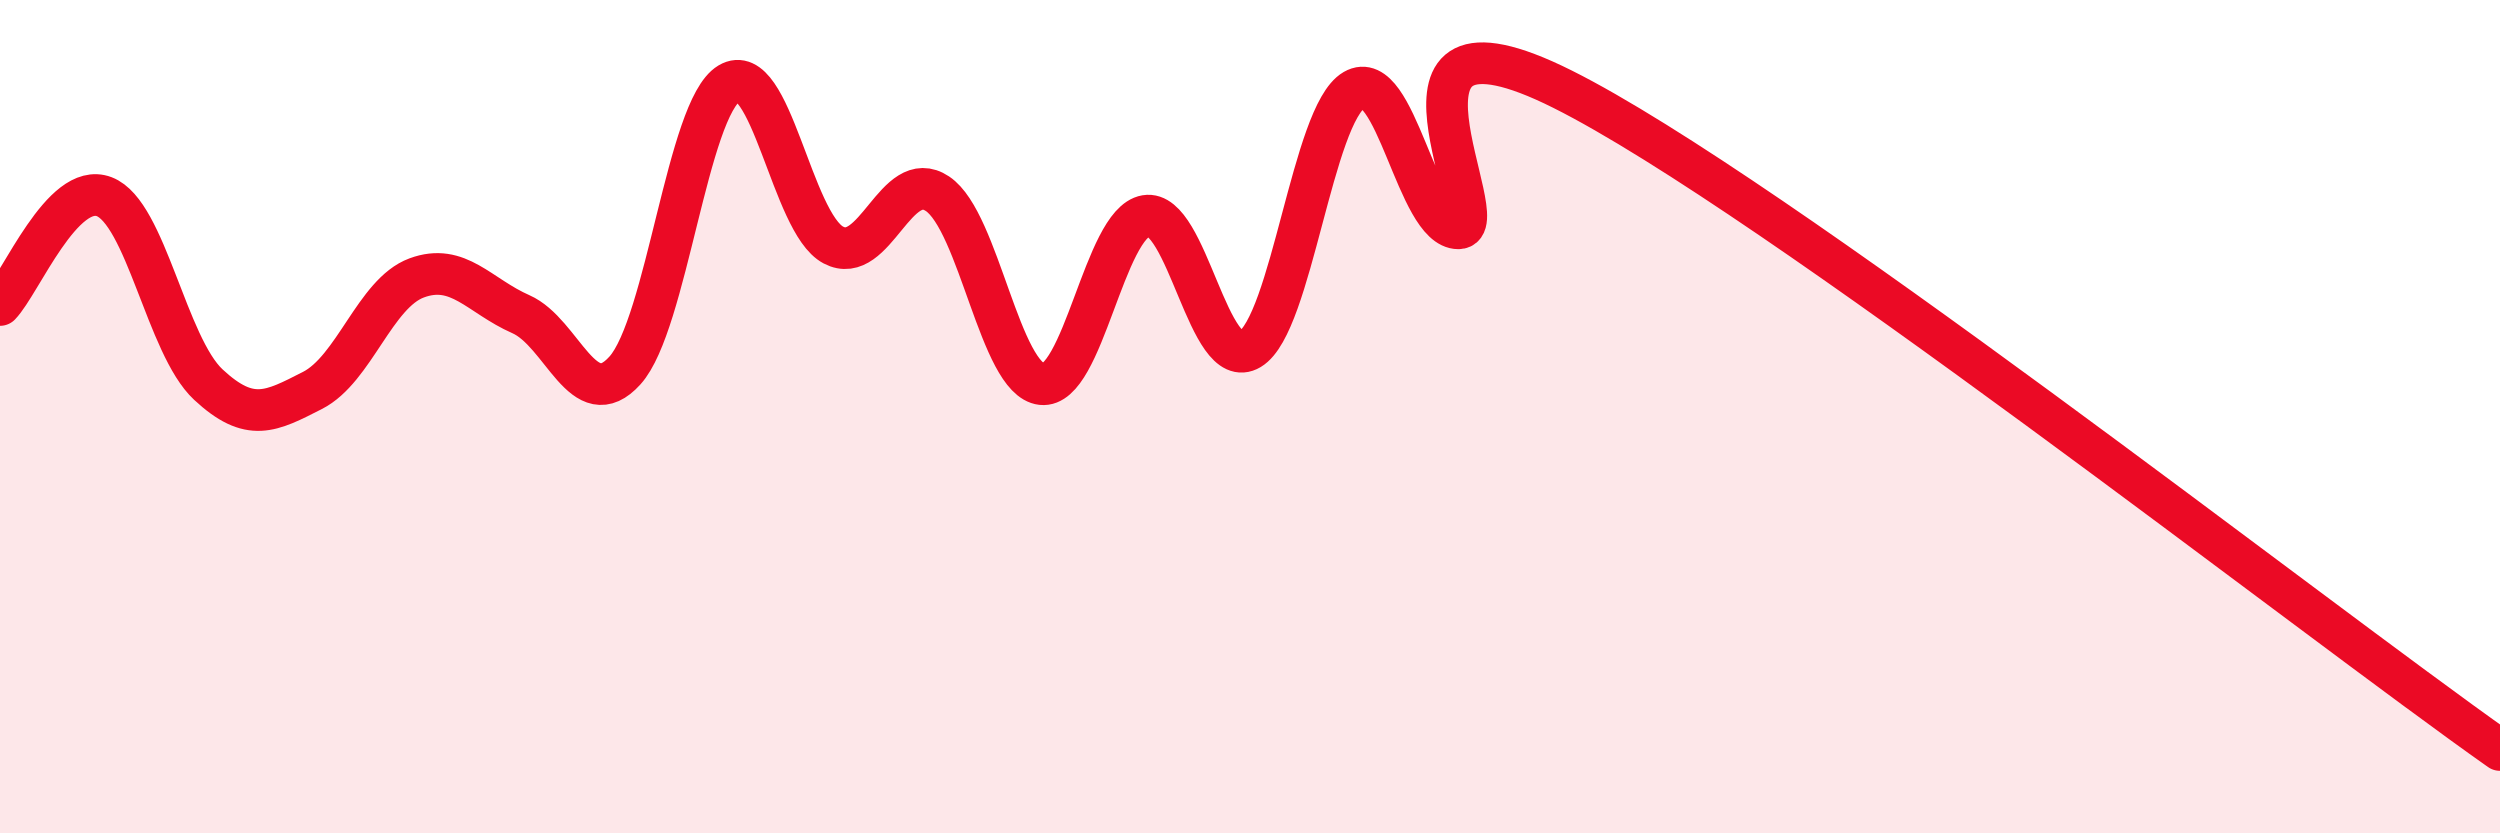
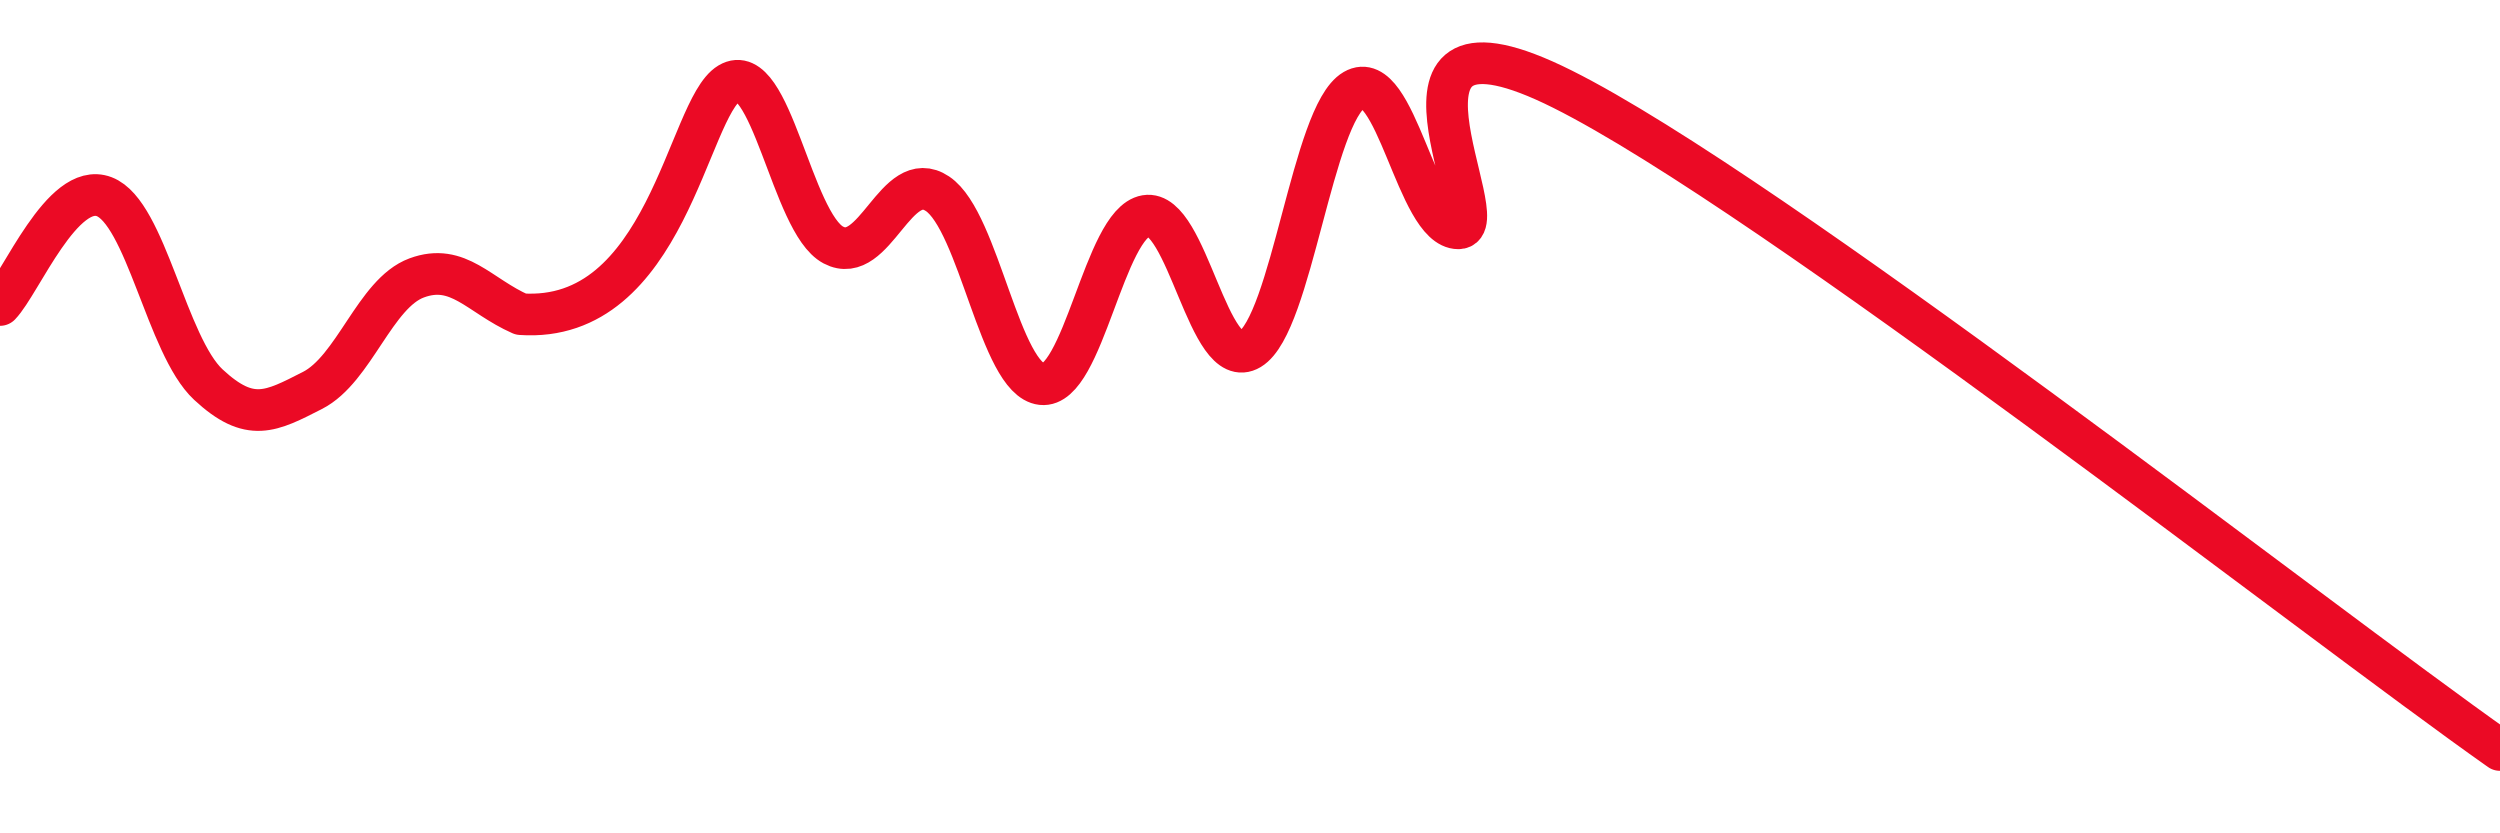
<svg xmlns="http://www.w3.org/2000/svg" width="60" height="20" viewBox="0 0 60 20">
-   <path d="M 0,7.32 C 0.5,6.8 1.5,4.34 2.5,4.72 C 3.5,5.1 4,8.3 5,9.23 C 6,10.16 6.5,9.88 7.5,9.37 C 8.5,8.86 9,7.04 10,6.67 C 11,6.3 11.5,7.1 12.5,7.54 C 13.5,7.98 14,10 15,8.89 C 16,7.78 16.5,2.6 17.5,2 C 18.5,1.4 19,5.35 20,5.88 C 21,6.41 21.5,3.98 22.5,4.65 C 23.5,5.32 24,9.11 25,9.22 C 26,9.33 26.5,5.35 27.5,5.18 C 28.5,5.01 29,8.98 30,8.38 C 31,7.78 31.5,2.74 32.5,2.16 C 33.5,1.58 34,5.48 35,5.48 C 36,5.48 32.5,-0.36 37.5,2.14 C 42.5,4.64 55.5,14.83 60,18L60 20L0 20Z" fill="#EB0A25" opacity="0.1" stroke-linecap="round" stroke-linejoin="round" />
-   <path d="M 0,7.32 C 0.5,6.8 1.5,4.34 2.5,4.72 C 3.5,5.1 4,8.3 5,9.23 C 6,10.16 6.5,9.88 7.5,9.37 C 8.5,8.86 9,7.04 10,6.67 C 11,6.3 11.5,7.1 12.5,7.54 C 13.5,7.98 14,10 15,8.89 C 16,7.78 16.5,2.6 17.5,2 C 18.5,1.4 19,5.35 20,5.88 C 21,6.41 21.5,3.98 22.5,4.65 C 23.5,5.32 24,9.11 25,9.22 C 26,9.33 26.5,5.35 27.5,5.18 C 28.5,5.01 29,8.98 30,8.38 C 31,7.78 31.5,2.74 32.5,2.16 C 33.5,1.58 34,5.48 35,5.48 C 36,5.48 32.5,-0.36 37.5,2.14 C 42.5,4.64 55.5,14.83 60,18" stroke="#EB0A25" stroke-width="1" fill="none" stroke-linecap="round" stroke-linejoin="round" />
+   <path d="M 0,7.32 C 0.5,6.8 1.5,4.34 2.5,4.72 C 3.5,5.1 4,8.3 5,9.23 C 6,10.16 6.5,9.88 7.5,9.37 C 8.5,8.86 9,7.04 10,6.67 C 11,6.3 11.5,7.1 12.5,7.54 C 16,7.78 16.5,2.6 17.5,2 C 18.5,1.4 19,5.35 20,5.88 C 21,6.41 21.5,3.98 22.5,4.65 C 23.5,5.32 24,9.11 25,9.22 C 26,9.33 26.5,5.35 27.5,5.18 C 28.5,5.01 29,8.98 30,8.38 C 31,7.78 31.5,2.74 32.5,2.16 C 33.5,1.58 34,5.48 35,5.48 C 36,5.48 32.5,-0.36 37.5,2.14 C 42.5,4.64 55.5,14.83 60,18" stroke="#EB0A25" stroke-width="1" fill="none" stroke-linecap="round" stroke-linejoin="round" />
</svg>